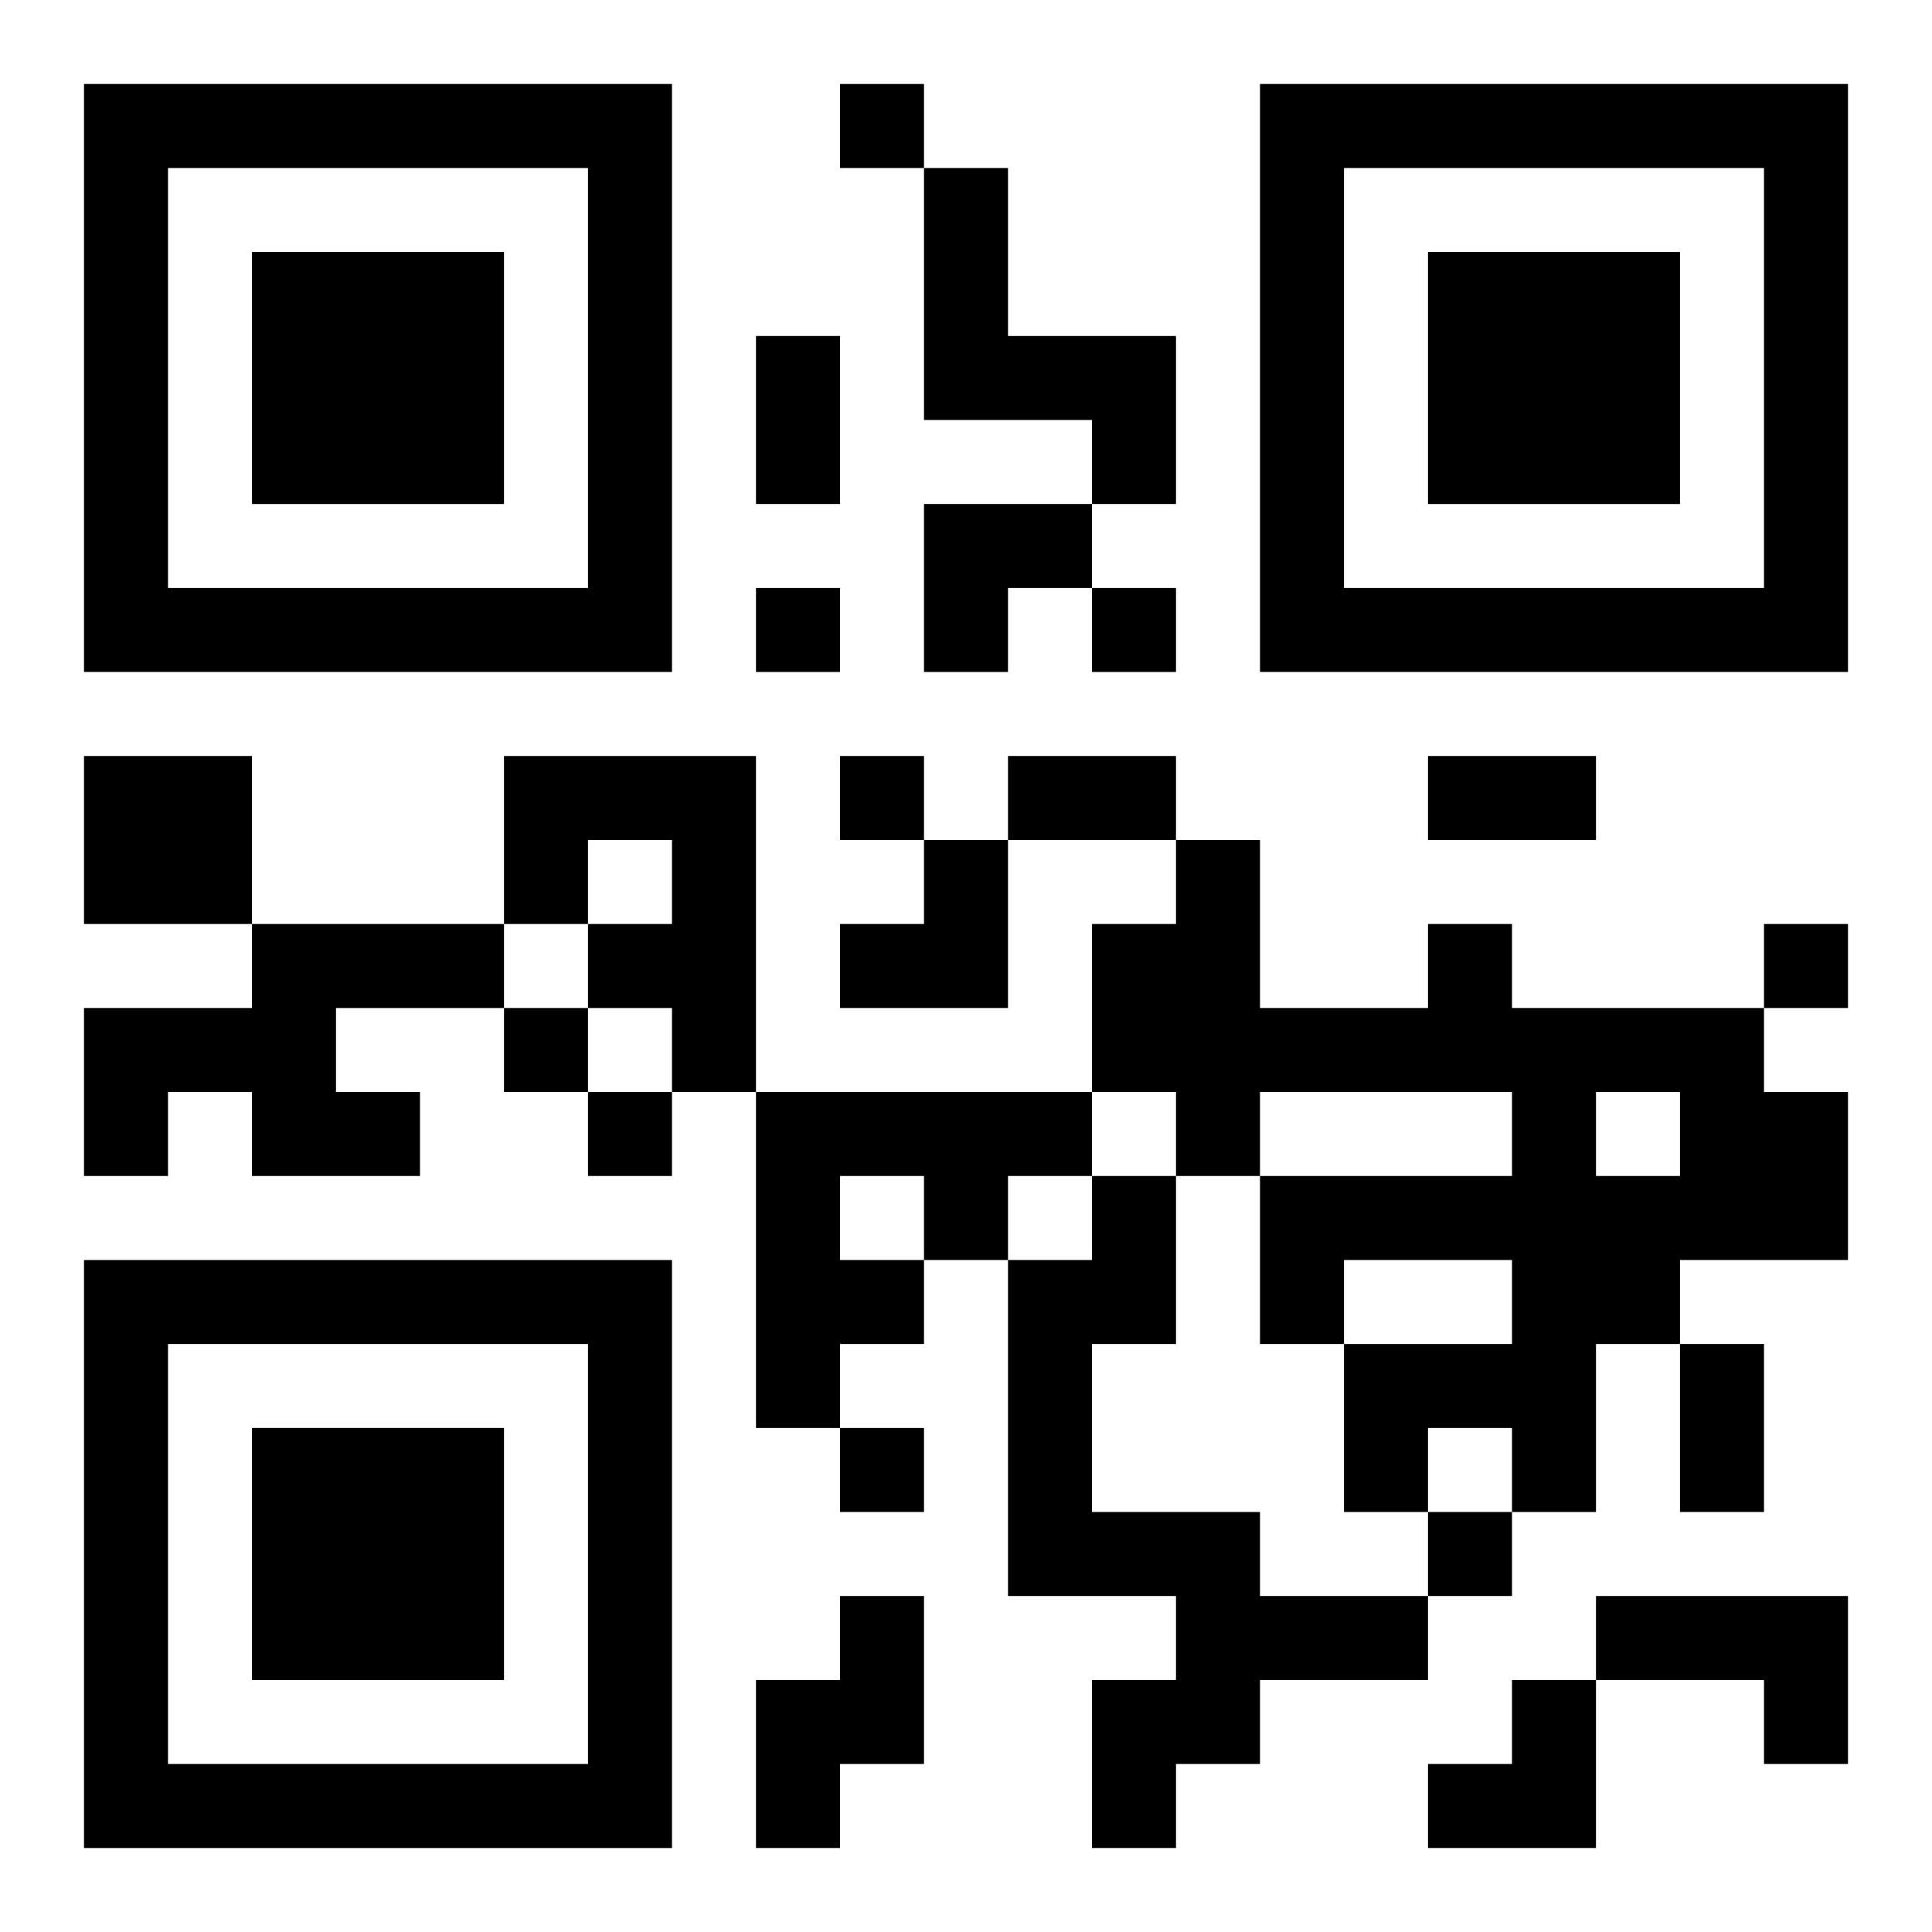
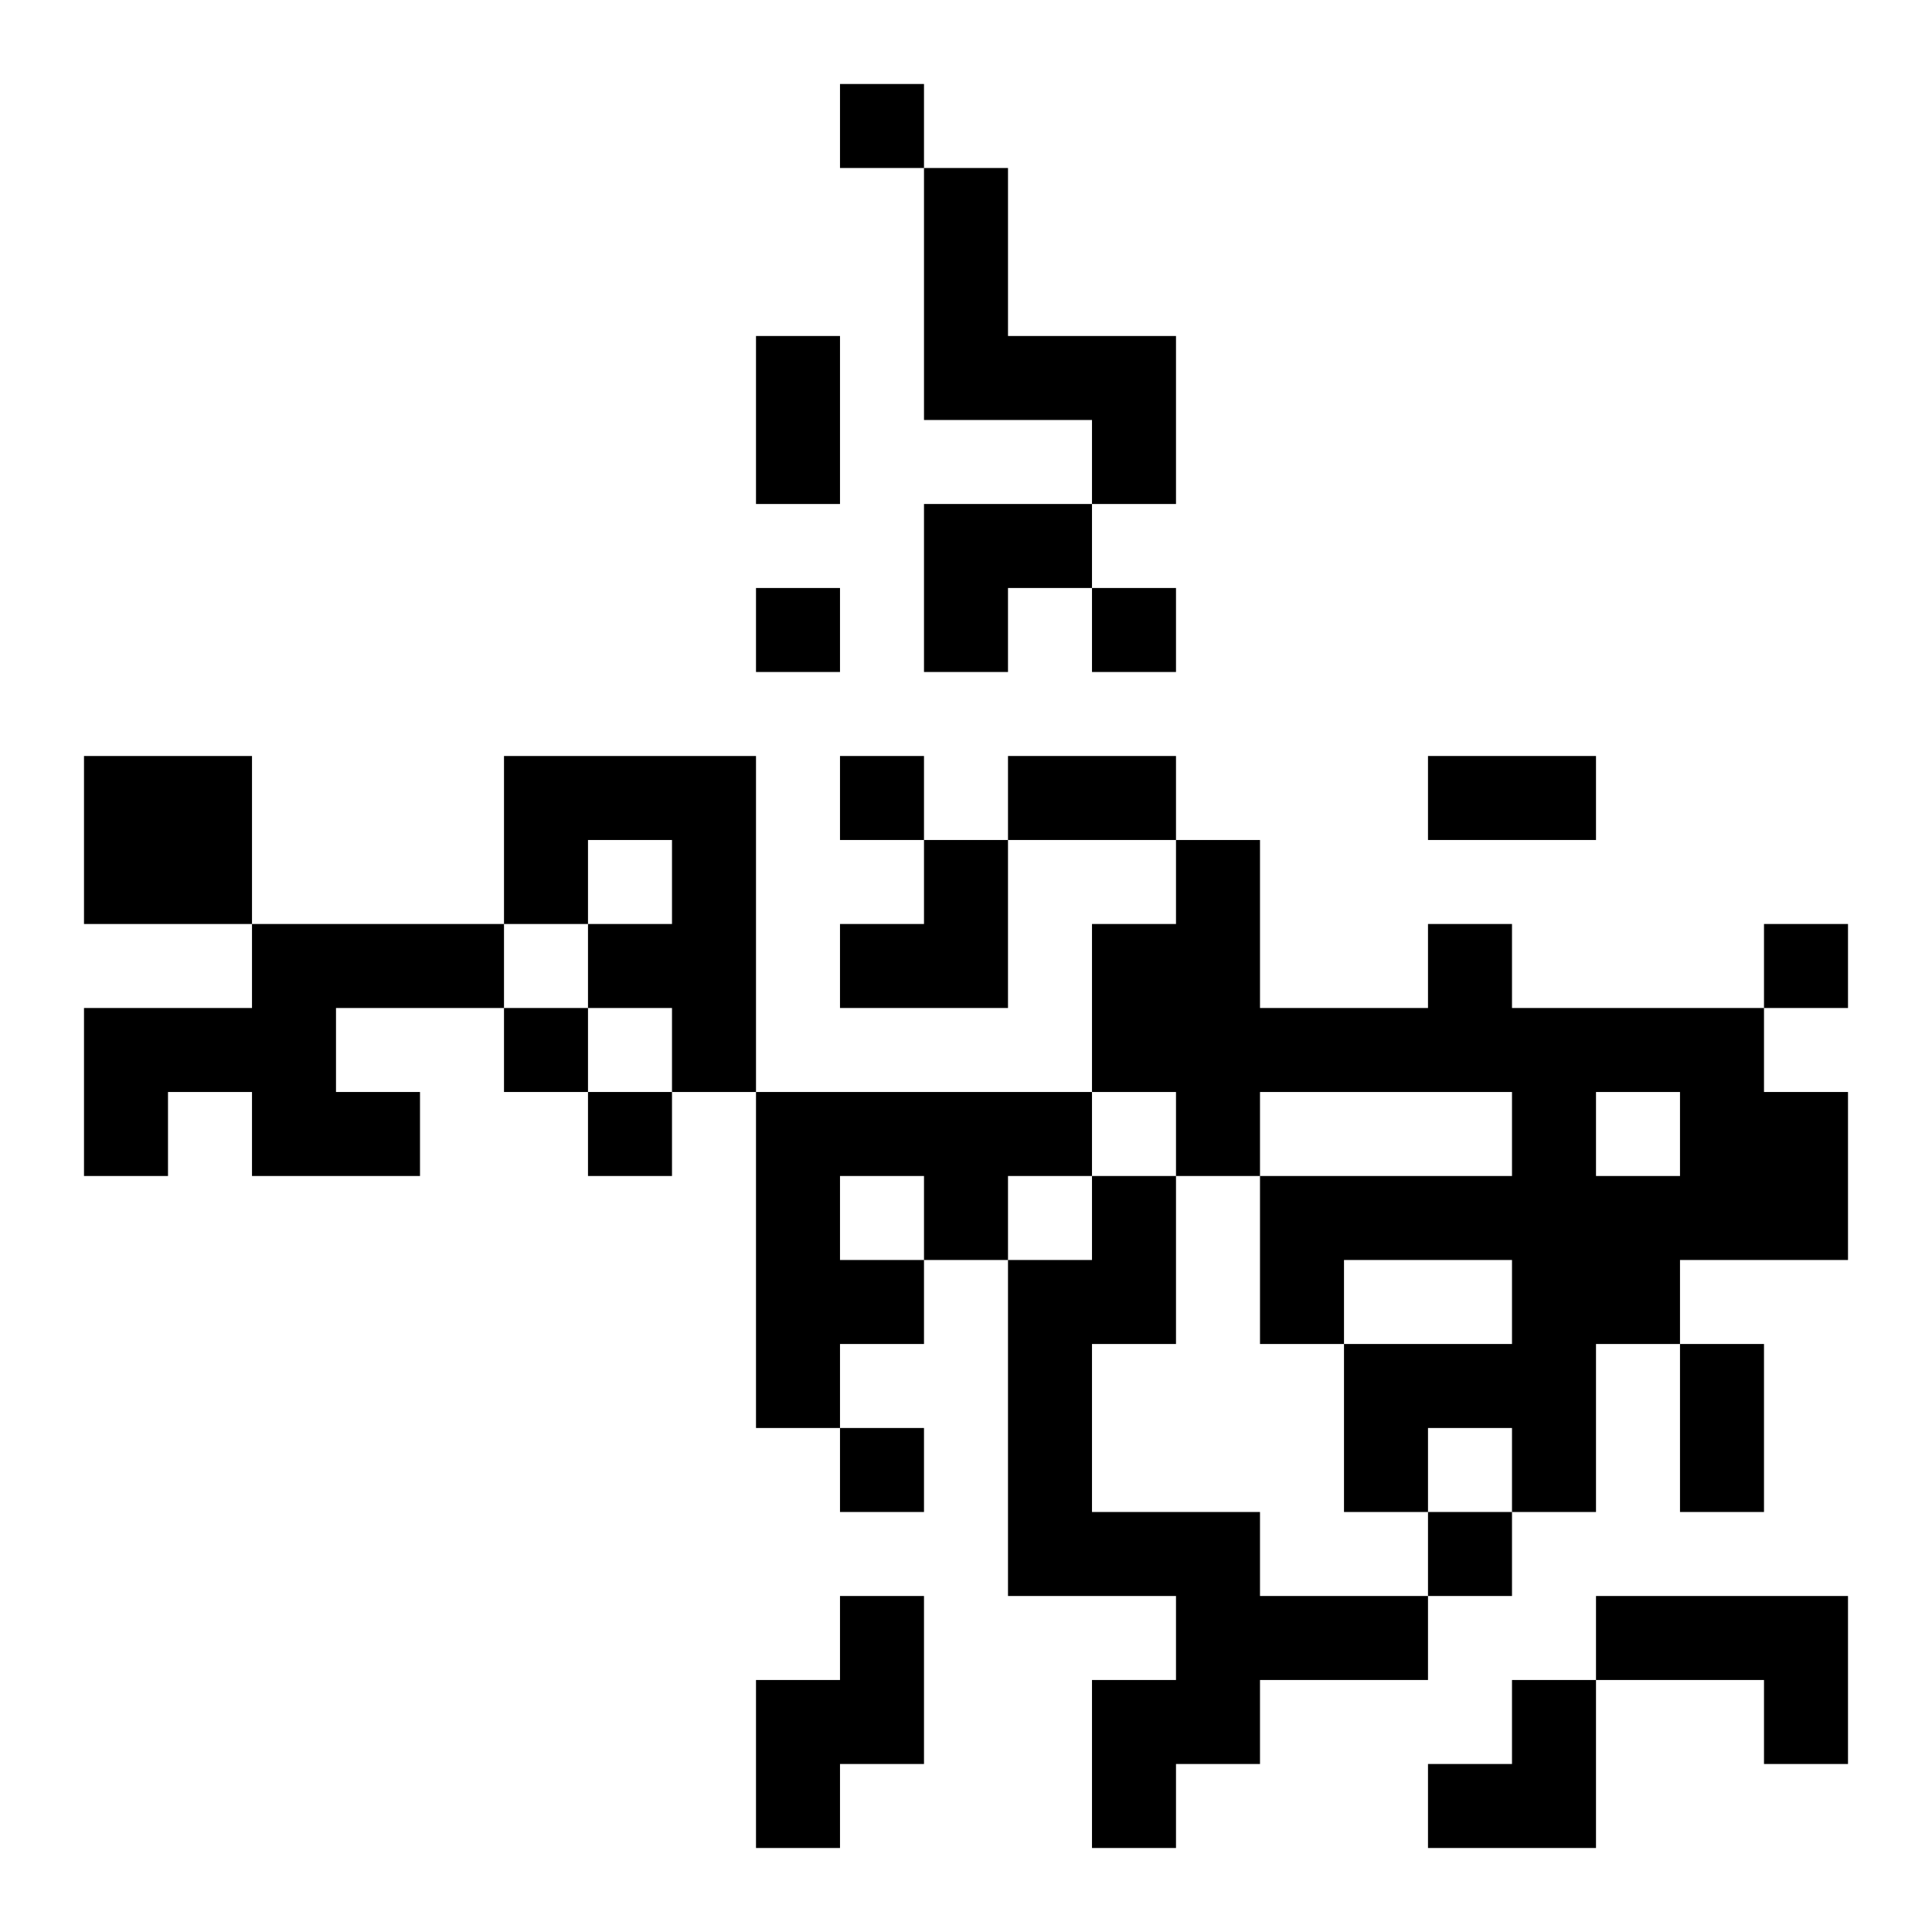
<svg xmlns="http://www.w3.org/2000/svg" xmlns:xlink="http://www.w3.org/1999/xlink" width="250" height="250" baseProfile="full" version="1.1" viewBox="-1 -1 23 23">
  <symbol id="a">
-     <path d="m0 7v7h7v-7h-7zm1 1h5v5h-5v-5zm1 1v3h3v-3h-3z" />
-   </symbol>
+     </symbol>
  <use y="-7" xlink:href="#a" />
  <use y="7" xlink:href="#a" />
  <use x="14" y="-7" xlink:href="#a" />
  <path d="m10 1h1v2h2v2h-1v-1h-2v-3m-10 7h2v2h-2v-2m5 0h3v4h-1v-1h-1v-1h1v-1h-1v1h-1v-2m-3 2h3v1h-2v1h1v1h-2v-1h-1v1h-1v-2h2v-1m14 0h1v1h3v1h1v2h-2v1h-1v2h-1v-1h-1v1h-1v-2h2v-1h-2v1h-1v-2h3v-1h-3v1h-1v-1h-1v-2h1v-1h1v2h2v-1m2 2v1h1v-1h-1m-10 0h4v1h-1v1h-1v1h-1v1h-1v-4m1 1v1h1v-1h-1m3 0h1v2h-1v2h2v1h2v1h-2v1h-1v1h-1v-2h1v-1h-2v-4h1v-1m-3 5h1v2h-1v1h-1v-2h1v-1m9 0h3v2h-1v-1h-2v-1m-9-18v1h1v-1h-1m-1 6v1h1v-1h-1m4 0v1h1v-1h-1m-3 2v1h1v-1h-1m11 2v1h1v-1h-1m-15 1v1h1v-1h-1m1 1v1h1v-1h-1m3 4v1h1v-1h-1m7 1v1h1v-1h-1m-8-14h1v2h-1v-2m3 5h2v1h-2v-1m5 0h2v1h-2v-1m3 7h1v2h-1v-2m-9-10h2v1h-1v1h-1zm-1 4m1 0h1v2h-2v-1h1zm6 10m1 0h1v2h-2v-1h1z" />
</svg>